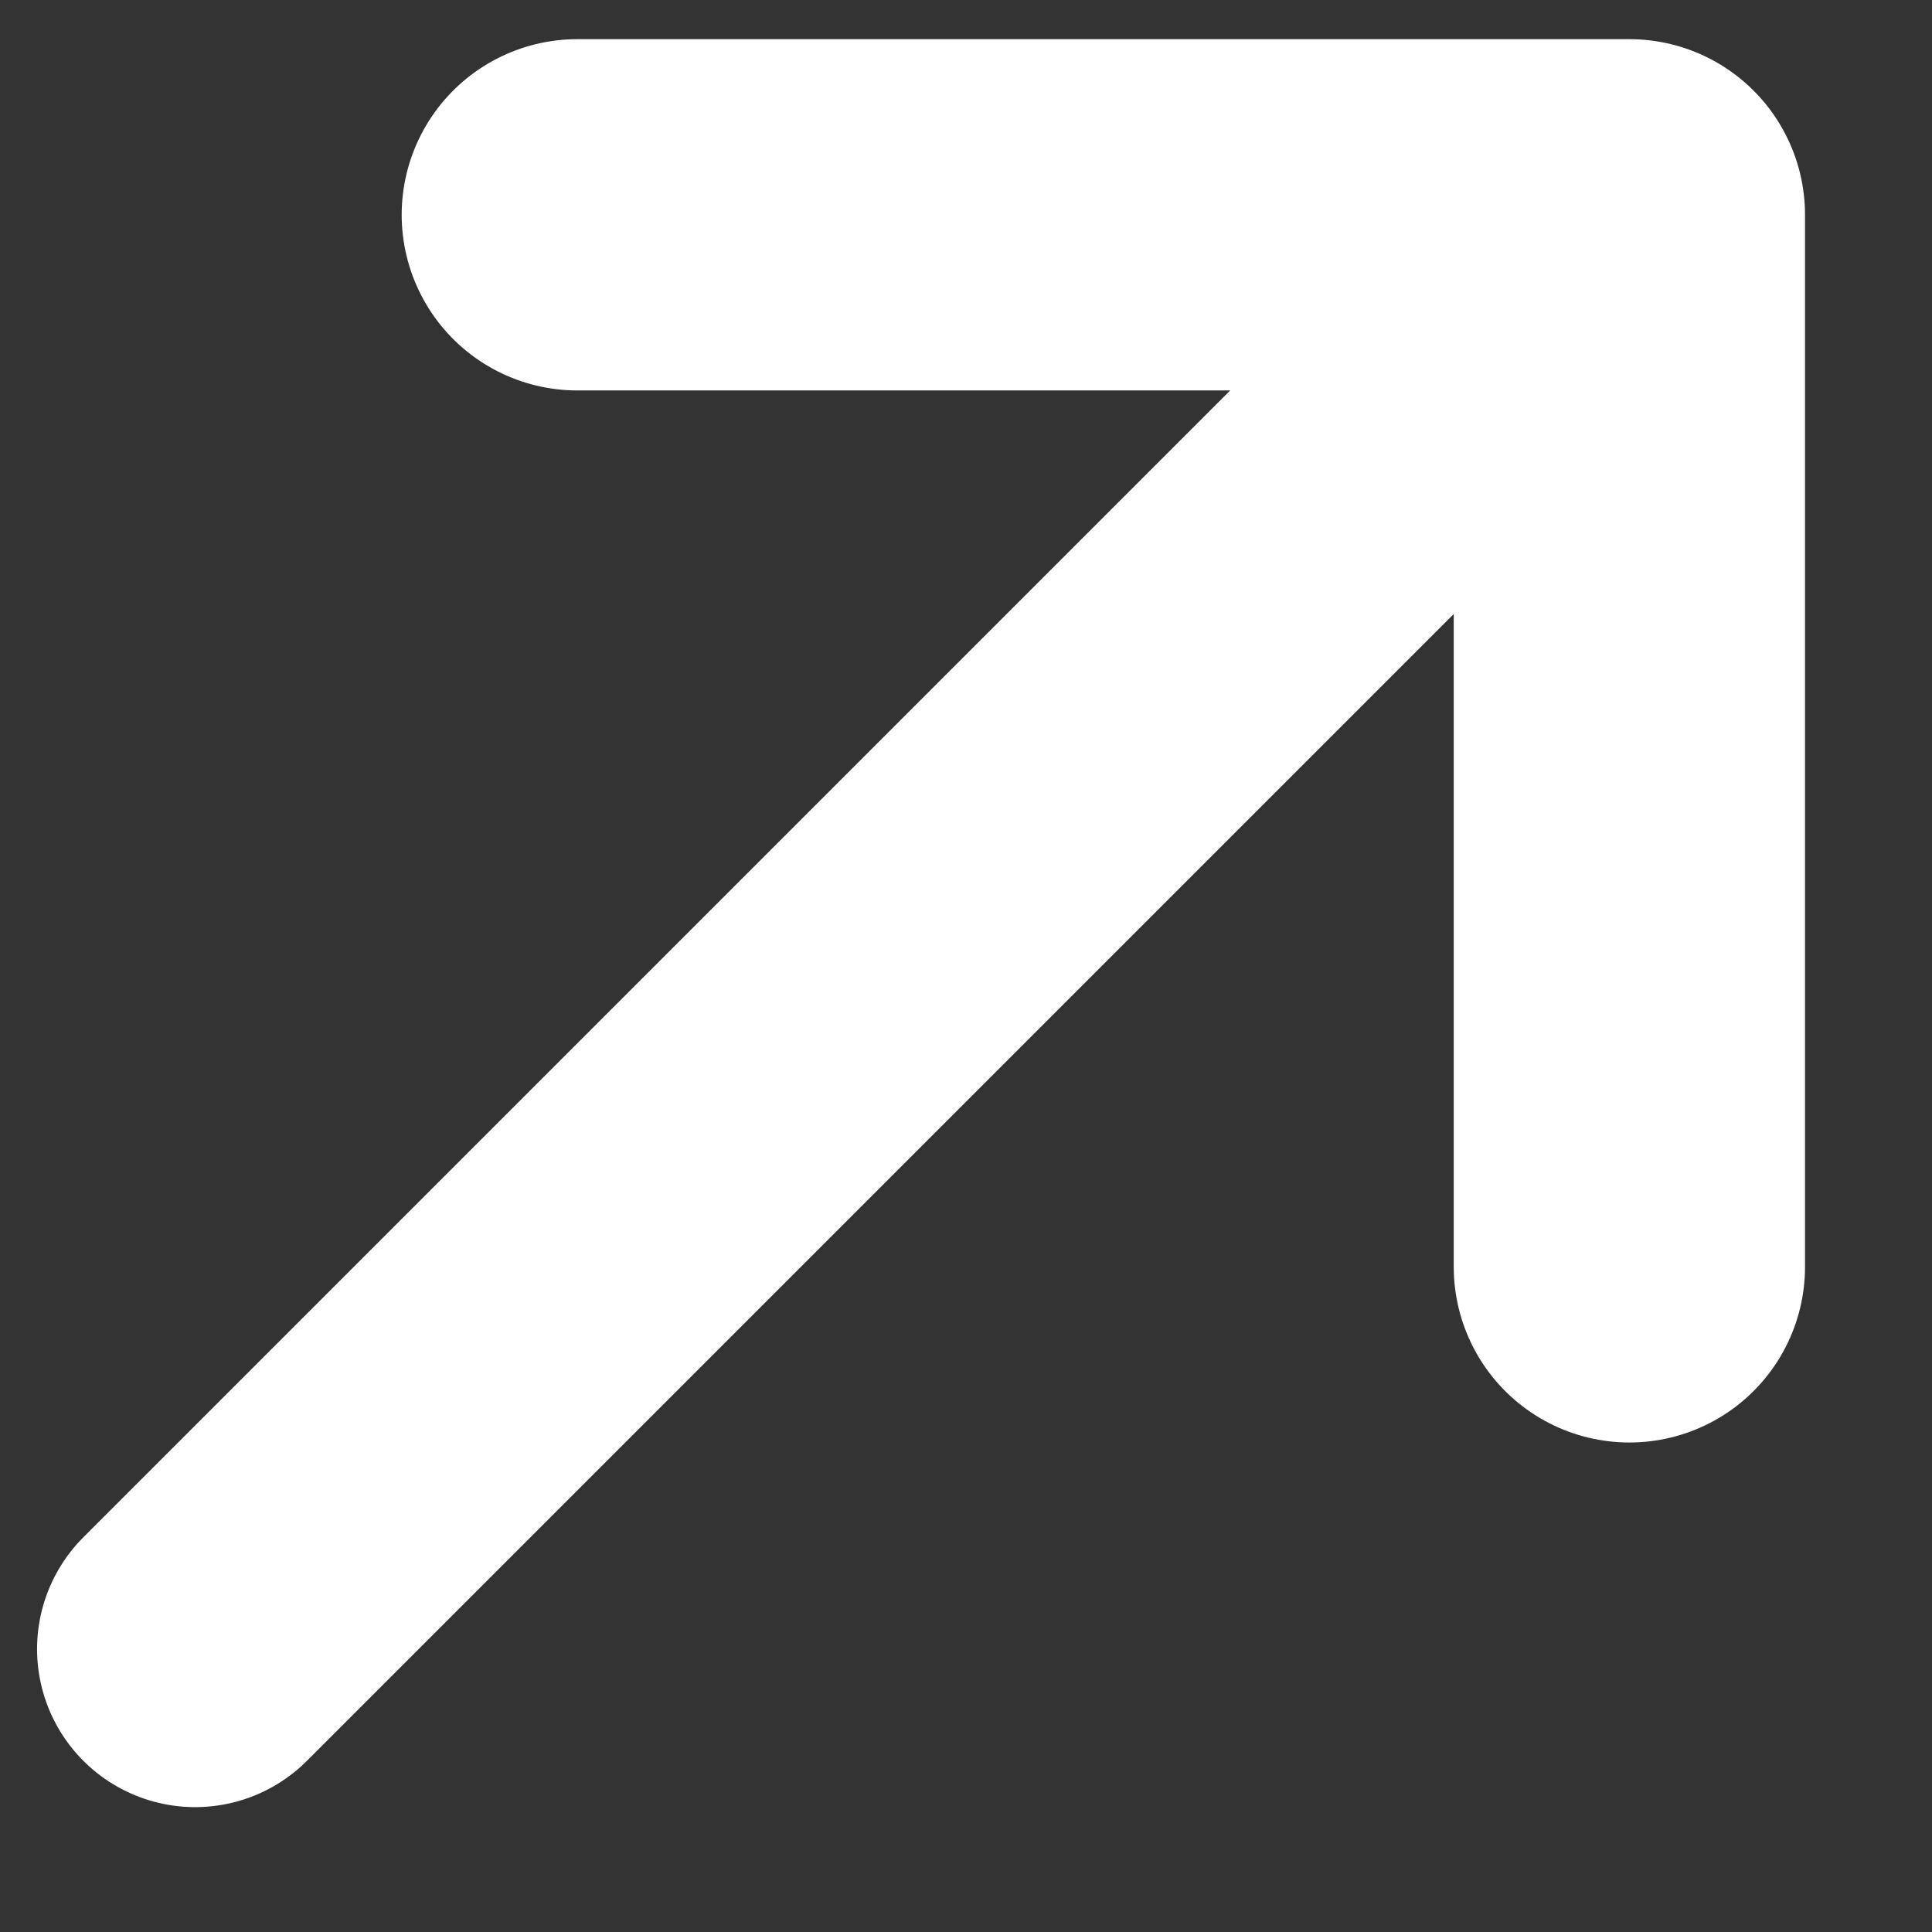
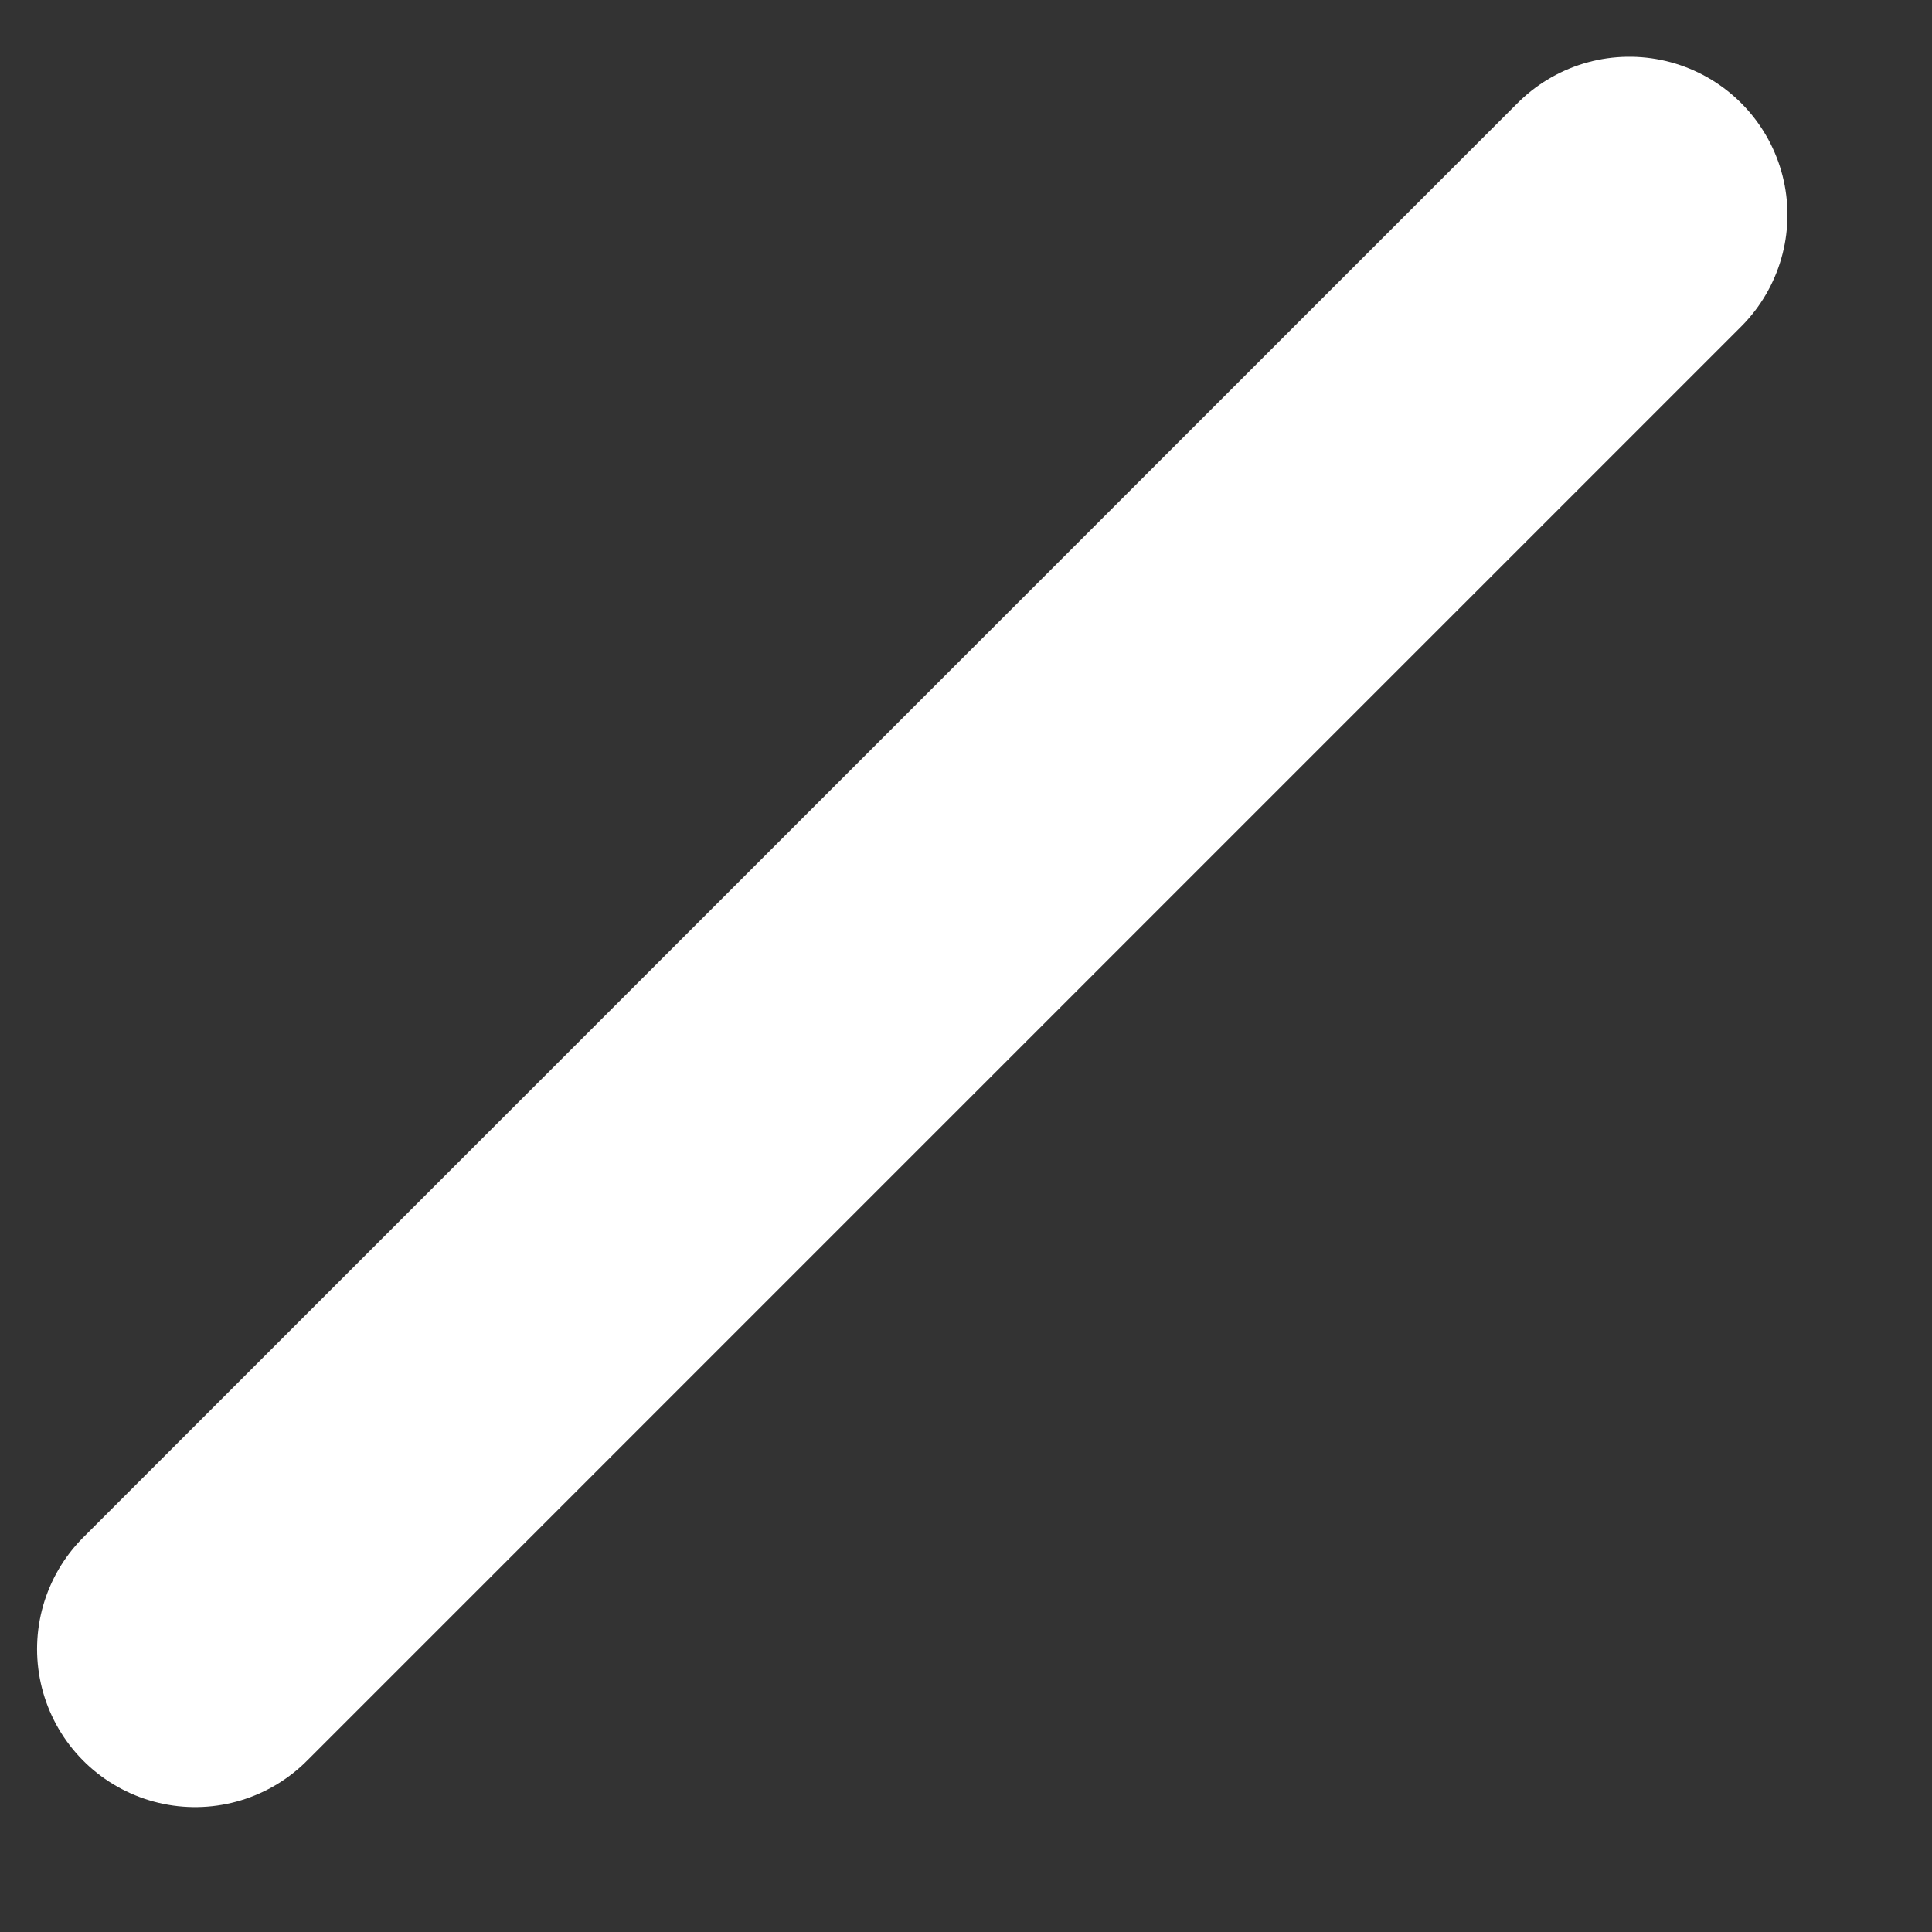
<svg xmlns="http://www.w3.org/2000/svg" width="11" height="11" viewBox="0 0 11 11" fill="none">
  <rect x="0" y="0" width="11" height="11" fill="#333333" stroke="none" />
  <path d="M9.277 1.223L1.111 9.389" stroke="white" stroke-width="1.8" stroke-miterlimit="10" stroke-linecap="round" stroke-linejoin="round" />
-   <path d="M9.277 7.213V1.223H3.287" stroke="white" stroke-width="2" stroke-miterlimit="10" stroke-linecap="round" stroke-linejoin="round" />
</svg>